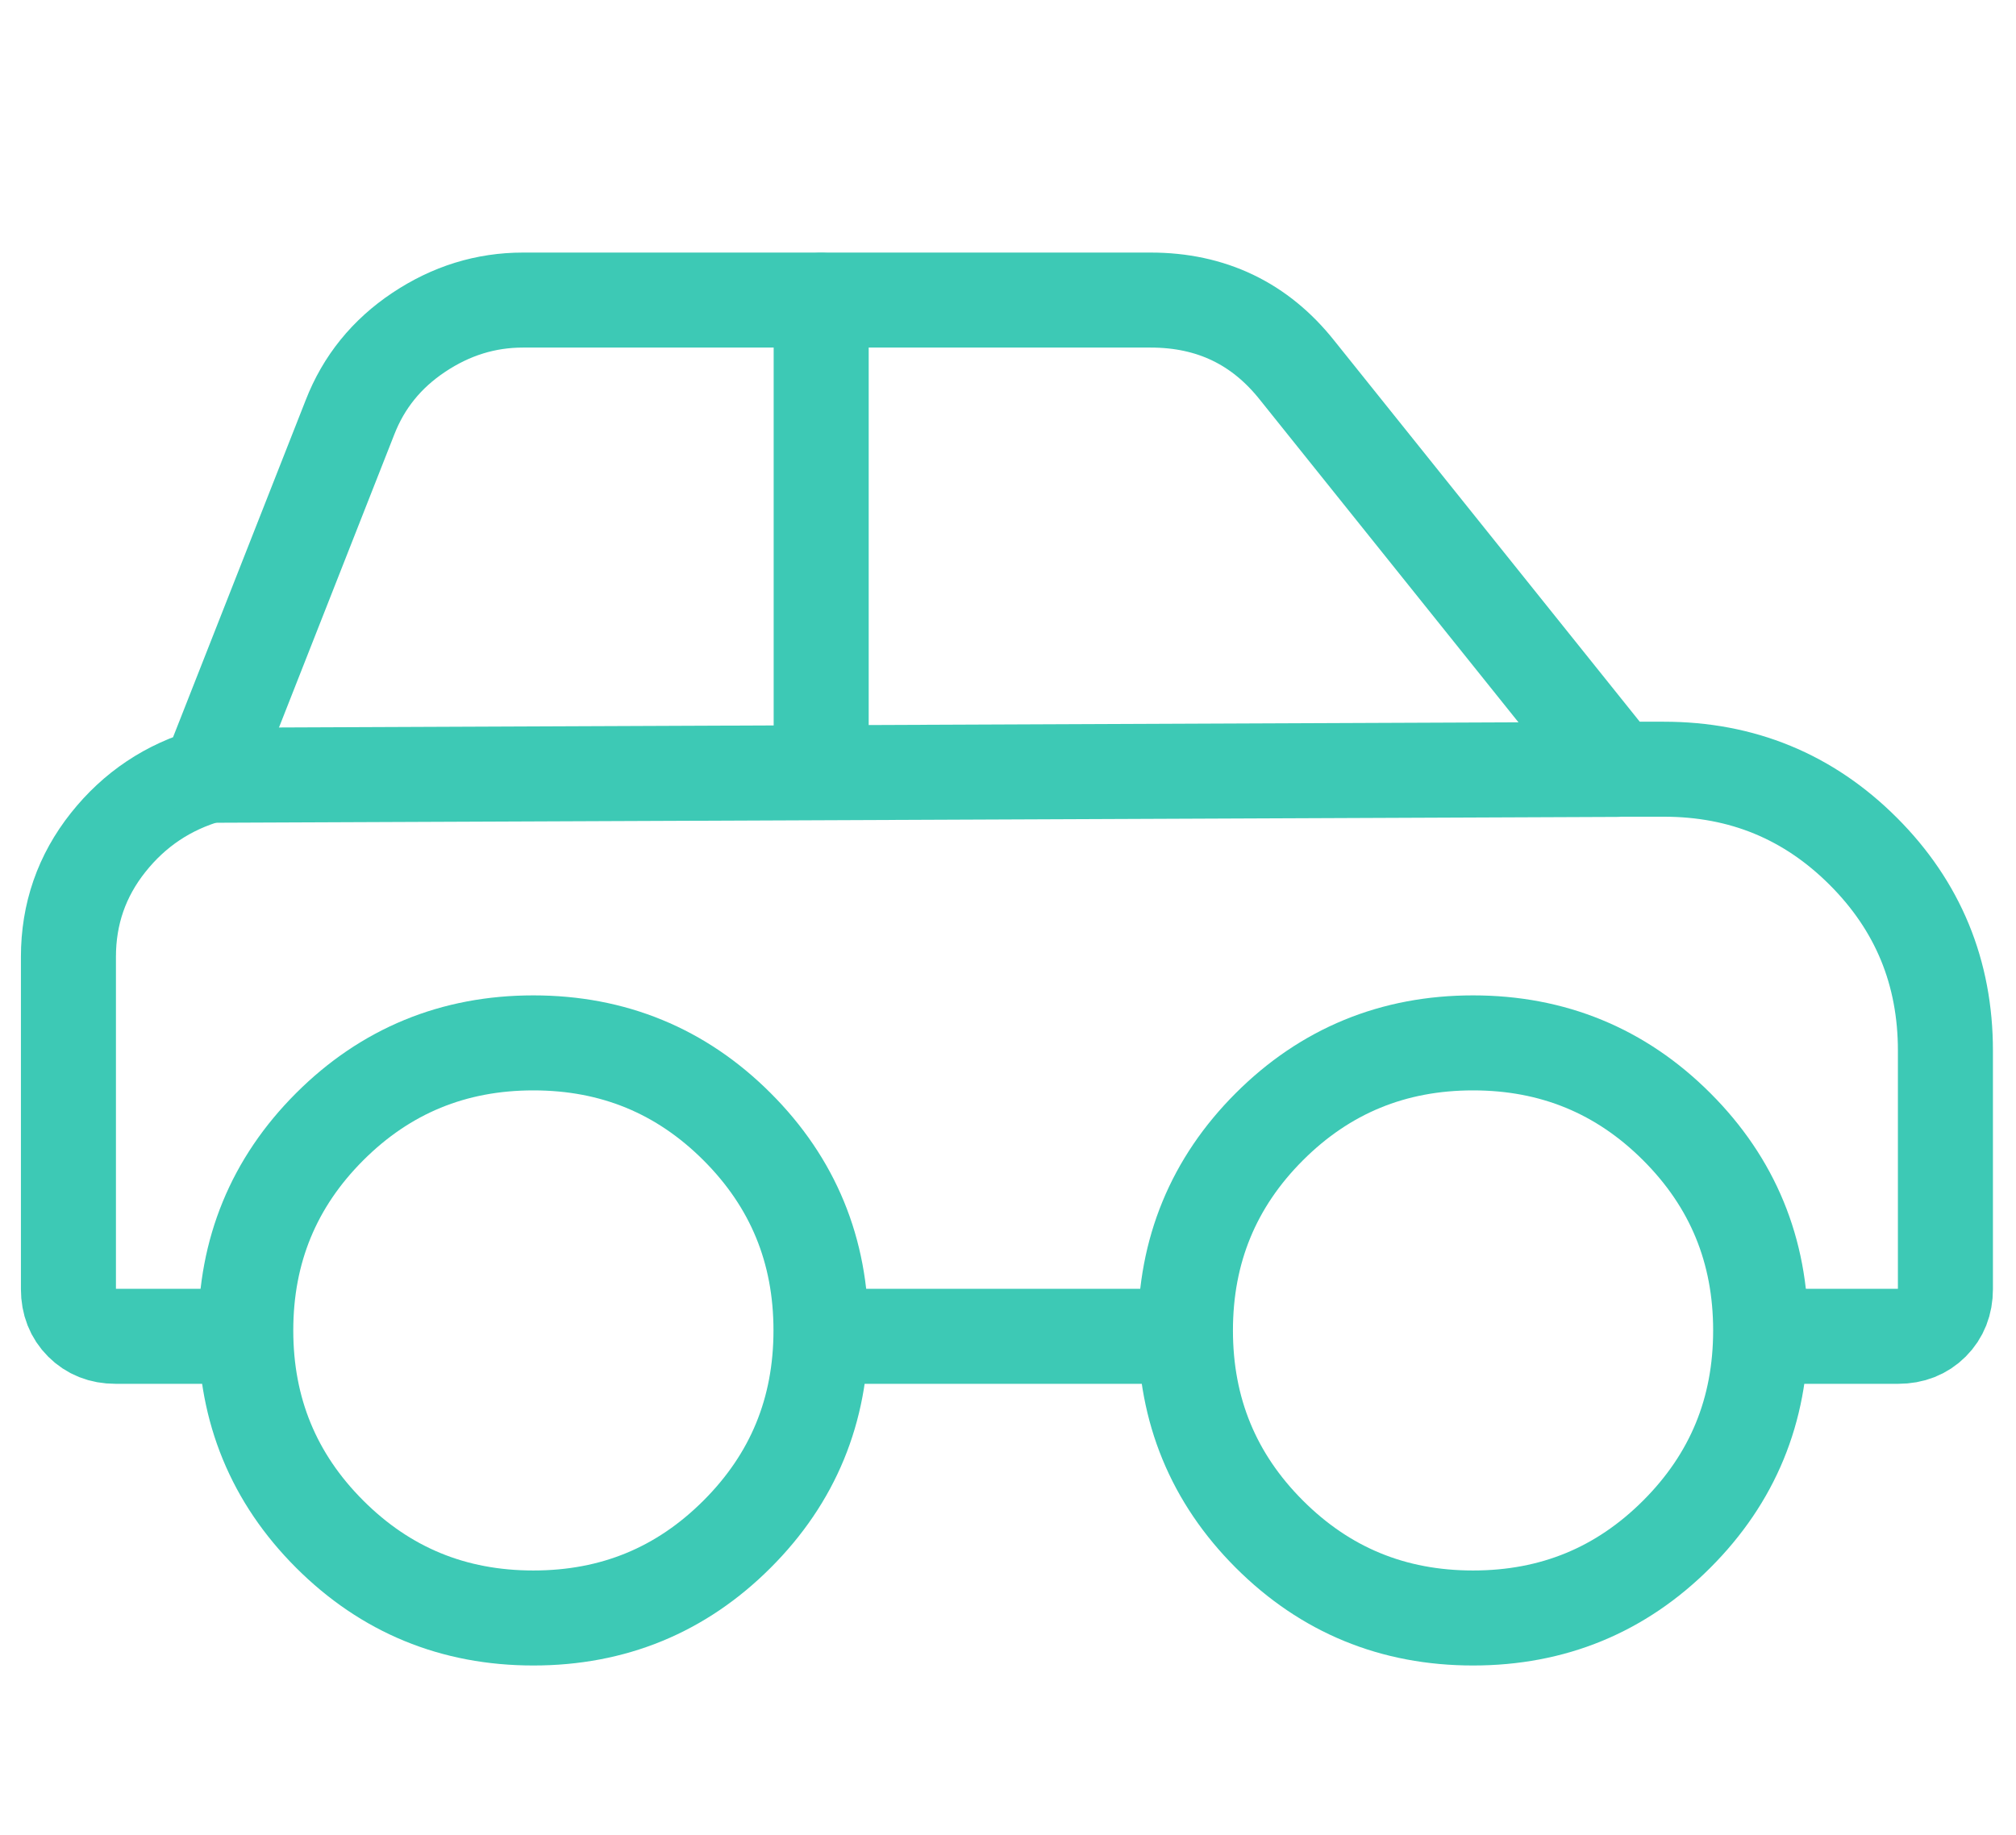
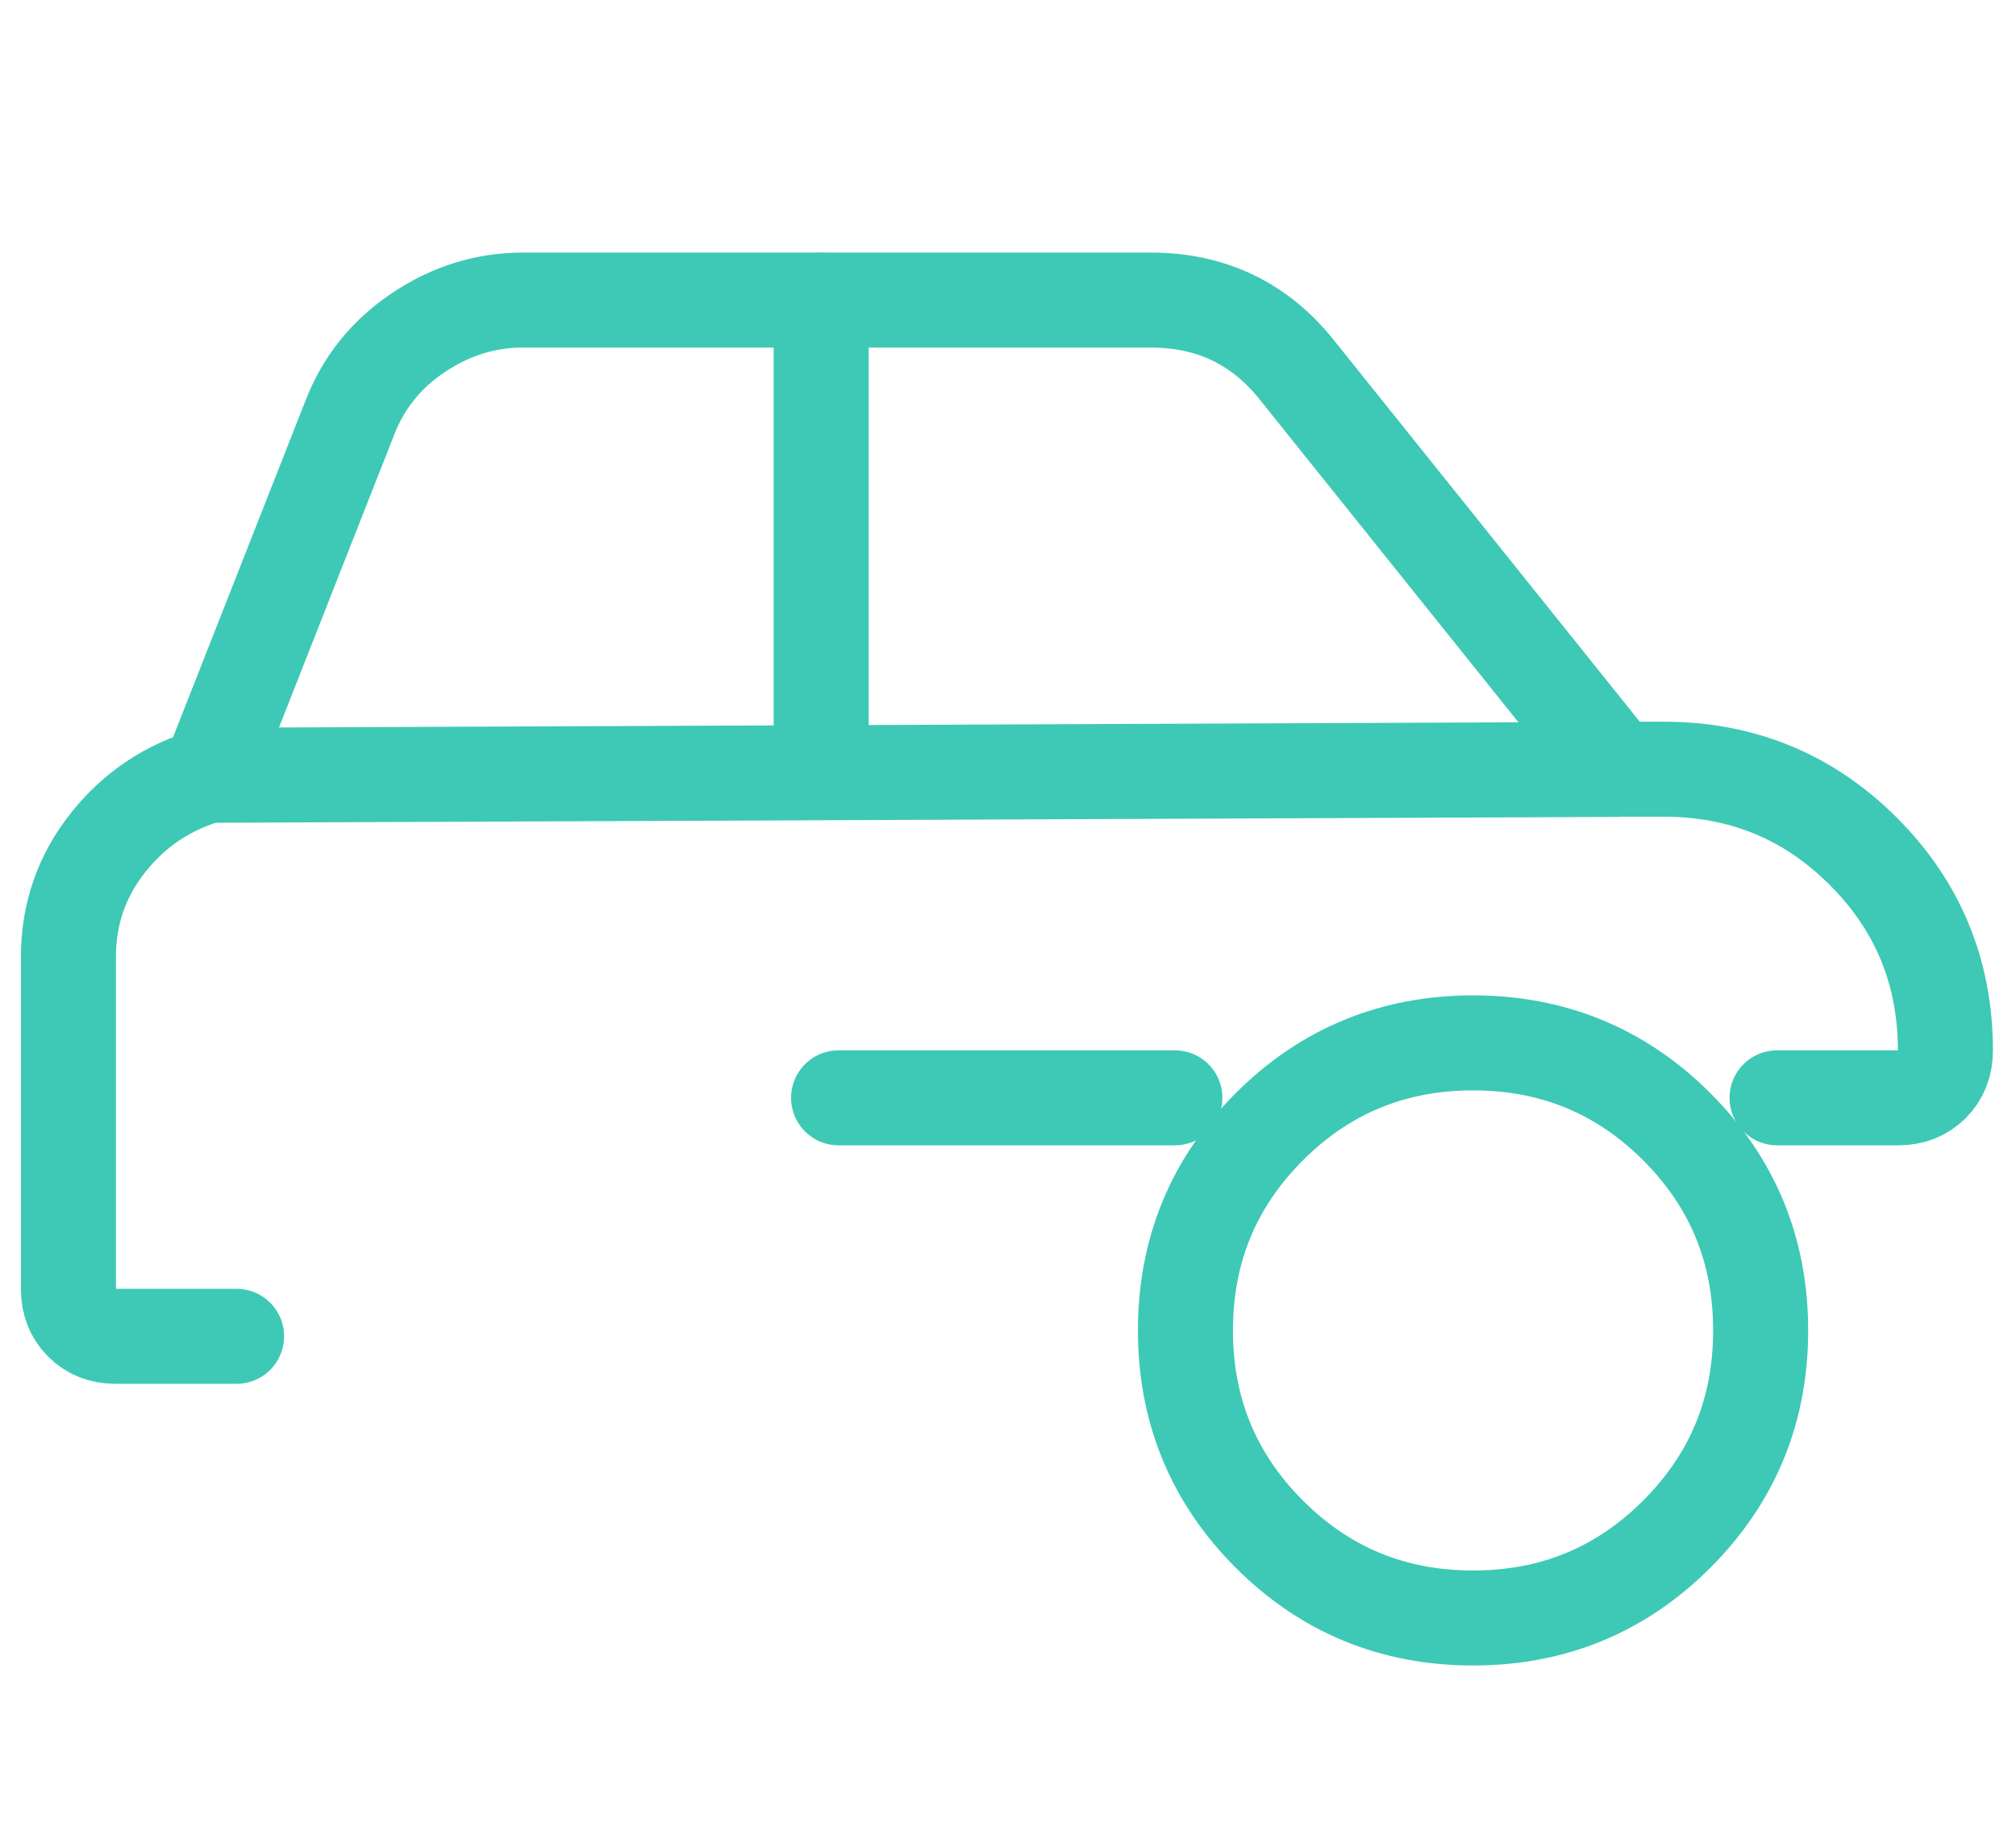
<svg xmlns="http://www.w3.org/2000/svg" id="Layer_1" viewBox="0 0 103.11 93.86">
  <defs>
    <style>.cls-1{fill:none;stroke:#3dc9b5;stroke-linecap:round;stroke-linejoin:round;stroke-width:4.86px;}</style>
  </defs>
-   <path class="cls-1" d="m12.1,68.36h-6.2c-.7,0-1.27-.23-1.72-.68-.45-.45-.68-1.03-.68-1.73v-17c0-2.2.68-4.15,2.03-5.85,1.35-1.7,3.07-2.85,5.17-3.45l7.2-18.3c.7-1.8,1.87-3.25,3.52-4.35,1.65-1.1,3.42-1.65,5.33-1.65h32.1c3.1,0,5.6,1.2,7.5,3.6l16.35,20.4h2.4c4,0,7.4,1.4,10.2,4.2,2.8,2.8,4.2,6.2,4.2,10.2v12.2c0,.7-.23,1.28-.68,1.73-.45.45-1.03.68-1.73.68h-6.2m-30.8,0h-17.2" />
-   <path class="cls-1" d="m16.86,78.48c2.86,2.86,6.33,4.29,10.42,4.29s7.56-1.43,10.42-4.29c2.86-2.86,4.29-6.33,4.29-10.42s-1.43-7.56-4.29-10.42c-2.86-2.86-6.34-4.29-10.42-4.29s-7.56,1.43-10.42,4.29c-2.86,2.86-4.29,6.34-4.29,10.42s1.43,7.56,4.29,10.42Z" />
+   <path class="cls-1" d="m12.1,68.36h-6.2c-.7,0-1.27-.23-1.72-.68-.45-.45-.68-1.03-.68-1.73v-17c0-2.2.68-4.15,2.03-5.85,1.35-1.7,3.07-2.85,5.17-3.45l7.2-18.3c.7-1.8,1.87-3.25,3.52-4.35,1.65-1.1,3.42-1.65,5.33-1.65h32.1c3.1,0,5.6,1.2,7.5,3.6l16.35,20.4h2.4c4,0,7.4,1.4,10.2,4.2,2.8,2.8,4.2,6.2,4.2,10.2c0,.7-.23,1.28-.68,1.73-.45.45-1.03.68-1.73.68h-6.2m-30.8,0h-17.2" />
  <path class="cls-1" d="m64.92,78.48c2.86,2.86,6.33,4.29,10.42,4.29s7.56-1.43,10.42-4.29c2.86-2.86,4.29-6.33,4.29-10.42s-1.43-7.56-4.29-10.42c-2.86-2.86-6.34-4.29-10.42-4.29s-7.56,1.43-10.42,4.29c-2.86,2.86-4.29,6.34-4.29,10.42s1.43,7.56,4.29,10.42Z" />
  <line class="cls-1" x1="10.7" y1="39.66" x2="82.7" y2="39.36" />
  <line class="cls-1" x1="42" y1="15.36" x2="42" y2="39.36" />
</svg>